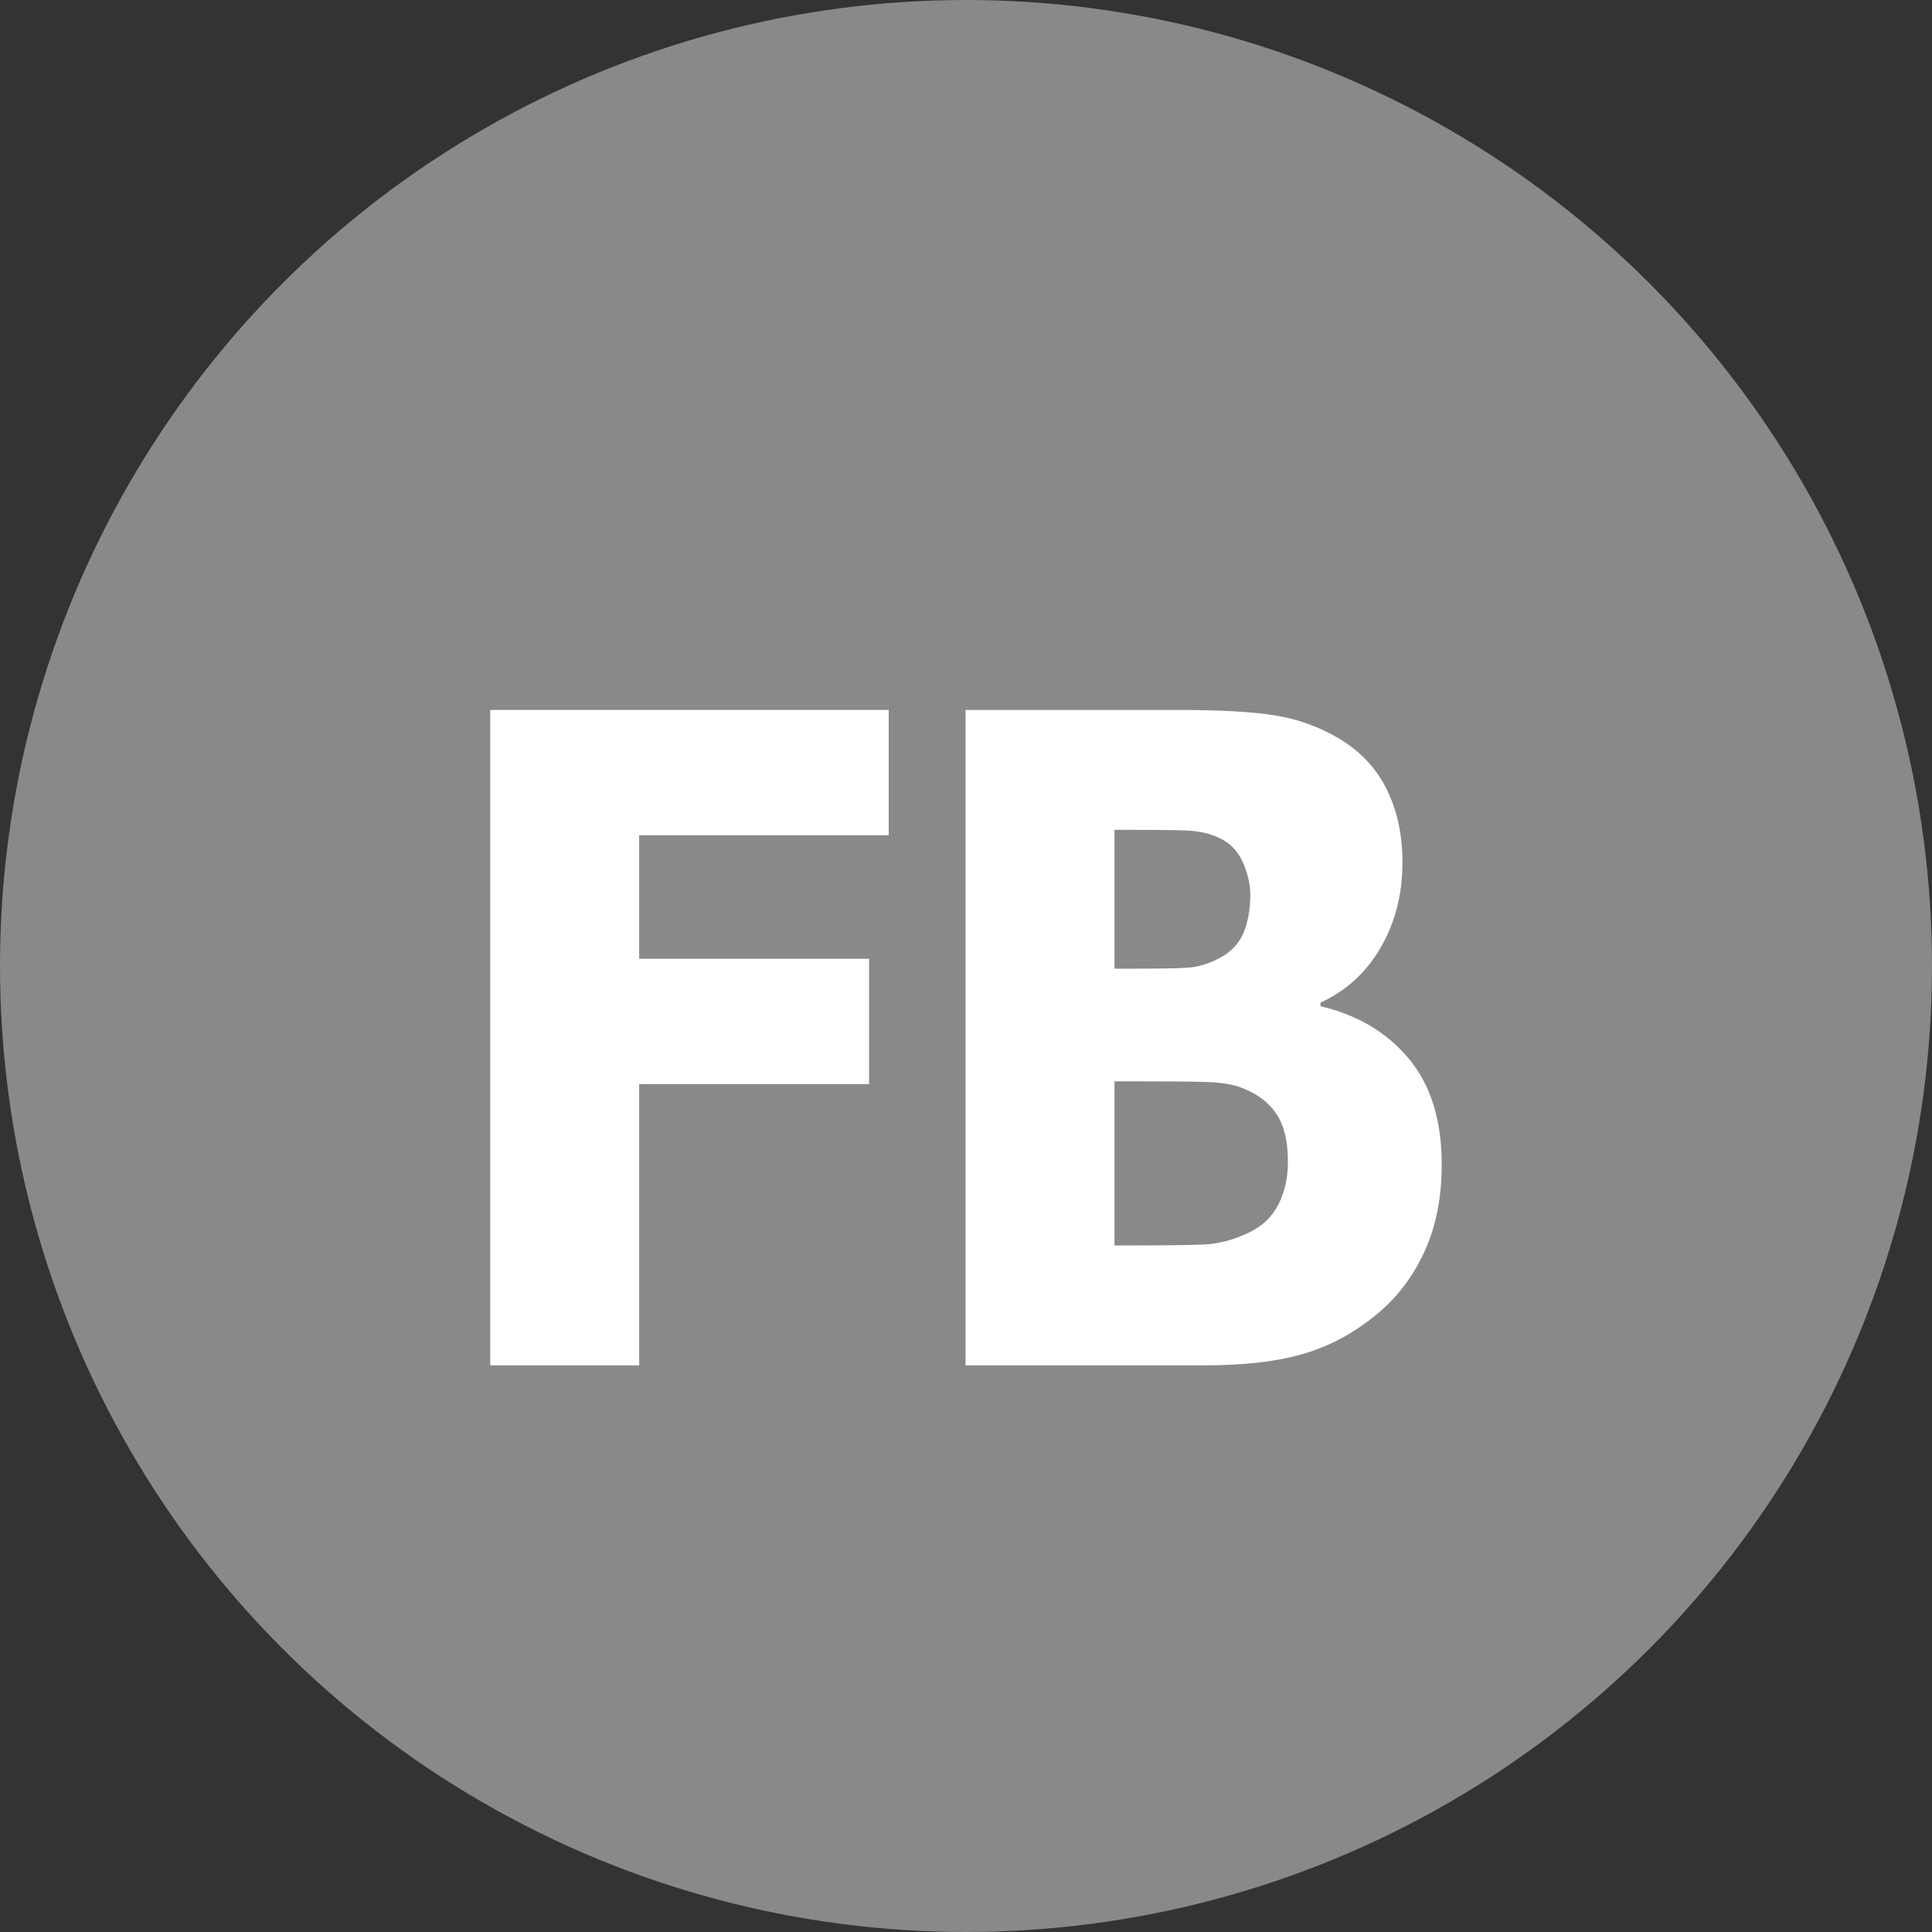
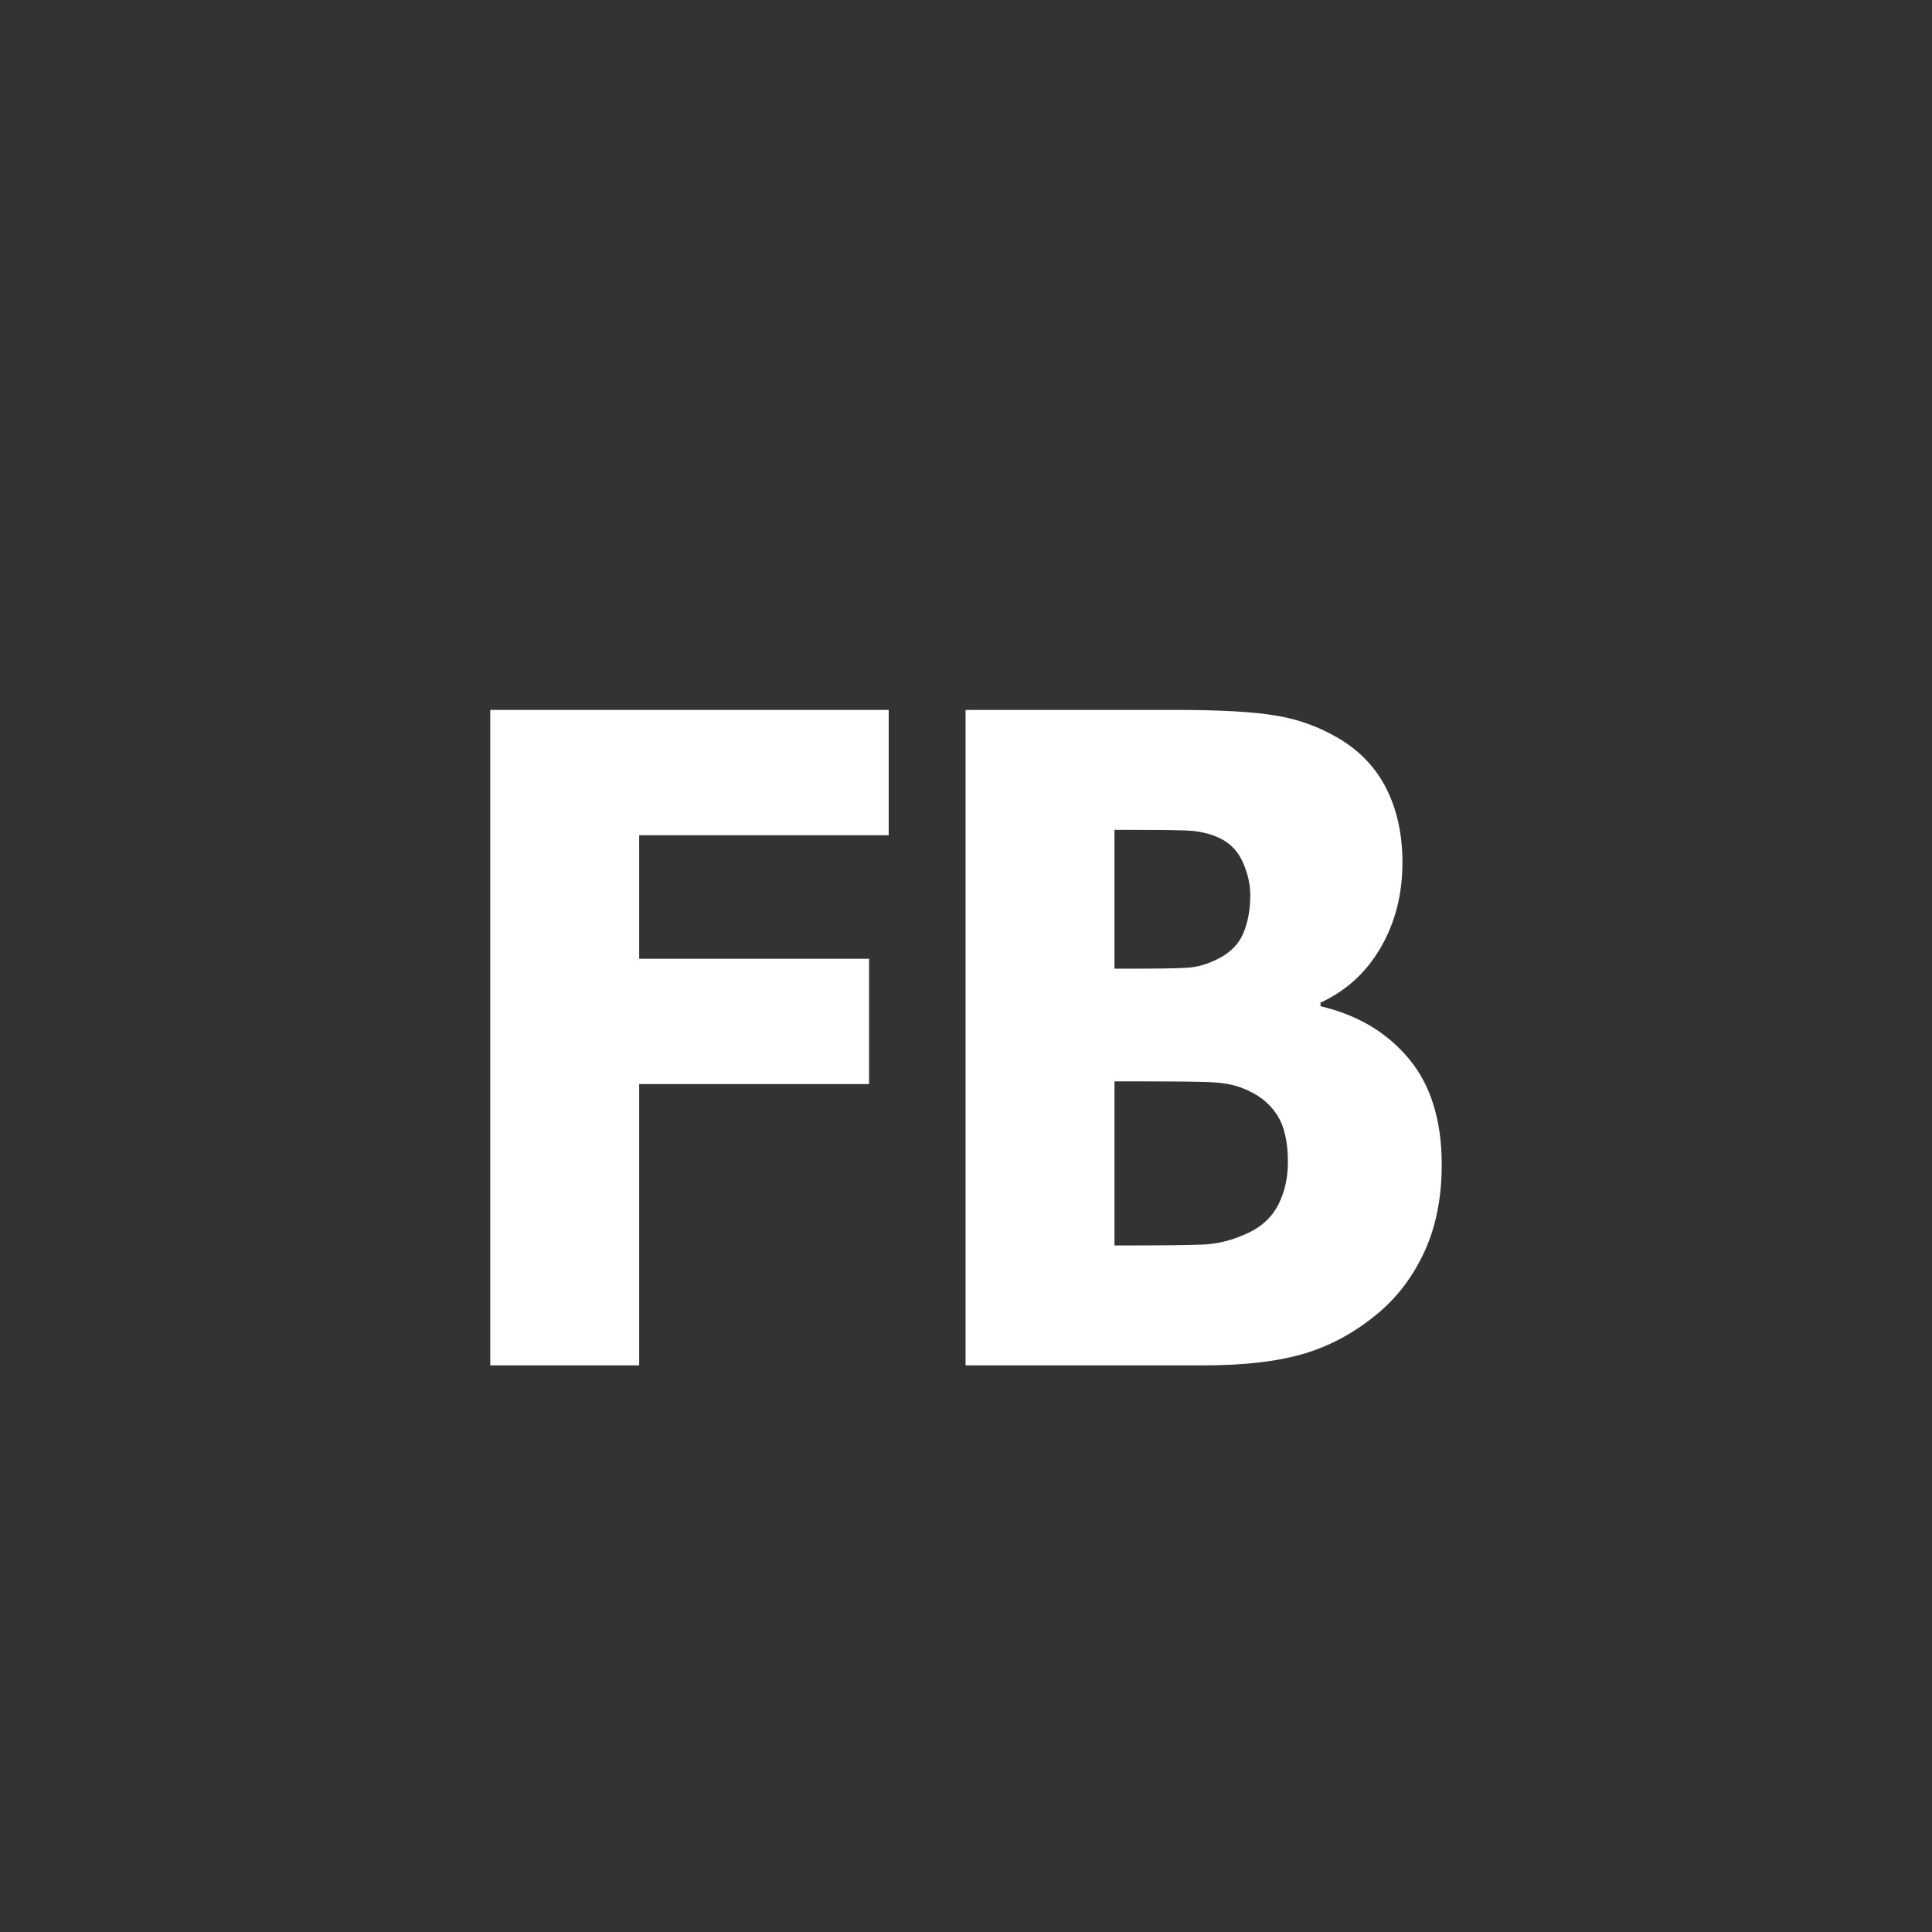
<svg xmlns="http://www.w3.org/2000/svg" xml:space="preserve" width="37px" height="37px" viewBox="0 0 138501 138501">
  <rect x="0" y="0" width="138501" height="138501" fill="#333333" stroke="none" />
  <g>
-     <circle fill="#898989" cx="69250" cy="69250" r="69250" />
    <polygon fill="#fff" fill-rule="nonzero" points="63709,59877 45821,59877 45821,68732 62301,68732 62301,77716 45821,77716 45821,97881 35146,97881 35146,50893 63709,50893 " />
-     <path id="1" fill="#fff" fill-rule="nonzero" d="M103354 83489c0,2338 -401,4384 -1202,6162 -802,1767 -1886,3221 -3235,4384 -1613,1378 -3373,2370 -5289,2963 -1925,592 -4369,883 -7321,883l-17087 0 0 -46988 15083 0c3137,0 5513,129 7125,399 1624,258 3137,808 4556,1648 1524,905 2668,2122 3420,3630 753,1519 1135,3264 1135,5246 0,2283 -519,4330 -1564,6118 -1036,1789 -2483,3102 -4311,3943l0 258c2629,614 4731,1853 6314,3738 1583,1884 2376,4427 2376,7616zm-13724 -19326c0,-754 -176,-1540 -528,-2337 -352,-797 -899,-1378 -1652,-1734 -704,-345 -1536,-528 -2503,-560 -968,-32 -2404,-43 -4310,-43l-743 0 0 9953 1349 0c1828,0 3109,-21 3851,-65 734,-43 1487,-258 2278,-667 850,-441 1447,-1045 1769,-1831 322,-776 489,-1680 489,-2715zm2698 19132c0,-1454 -263,-2585 -802,-3404 -537,-830 -1338,-1443 -2404,-1864 -654,-280 -1544,-431 -2678,-463 -1145,-32 -2658,-43 -4575,-43l-1974 0 0 11763 577 0c2786,0 4711,-22 5786,-65 1066,-44 2151,-324 3265,-852 968,-462 1682,-1141 2131,-2035 450,-894 674,-1907 674,-3038z" />
+     <path id="1" fill="#fff" fill-rule="nonzero" d="M103354 83489c0,2338 -401,4384 -1202,6162 -802,1767 -1886,3221 -3235,4384 -1613,1378 -3373,2370 -5289,2963 -1925,592 -4369,883 -7321,883l-17087 0 0 -46988 15083 0c3137,0 5513,129 7125,399 1624,258 3137,808 4556,1648 1524,905 2668,2122 3420,3630 753,1519 1135,3264 1135,5246 0,2283 -519,4330 -1564,6118 -1036,1789 -2483,3102 -4311,3943l0 258c2629,614 4731,1853 6314,3738 1583,1884 2376,4427 2376,7616m-13724 -19326c0,-754 -176,-1540 -528,-2337 -352,-797 -899,-1378 -1652,-1734 -704,-345 -1536,-528 -2503,-560 -968,-32 -2404,-43 -4310,-43l-743 0 0 9953 1349 0c1828,0 3109,-21 3851,-65 734,-43 1487,-258 2278,-667 850,-441 1447,-1045 1769,-1831 322,-776 489,-1680 489,-2715zm2698 19132c0,-1454 -263,-2585 -802,-3404 -537,-830 -1338,-1443 -2404,-1864 -654,-280 -1544,-431 -2678,-463 -1145,-32 -2658,-43 -4575,-43l-1974 0 0 11763 577 0c2786,0 4711,-22 5786,-65 1066,-44 2151,-324 3265,-852 968,-462 1682,-1141 2131,-2035 450,-894 674,-1907 674,-3038z" />
  </g>
</svg>